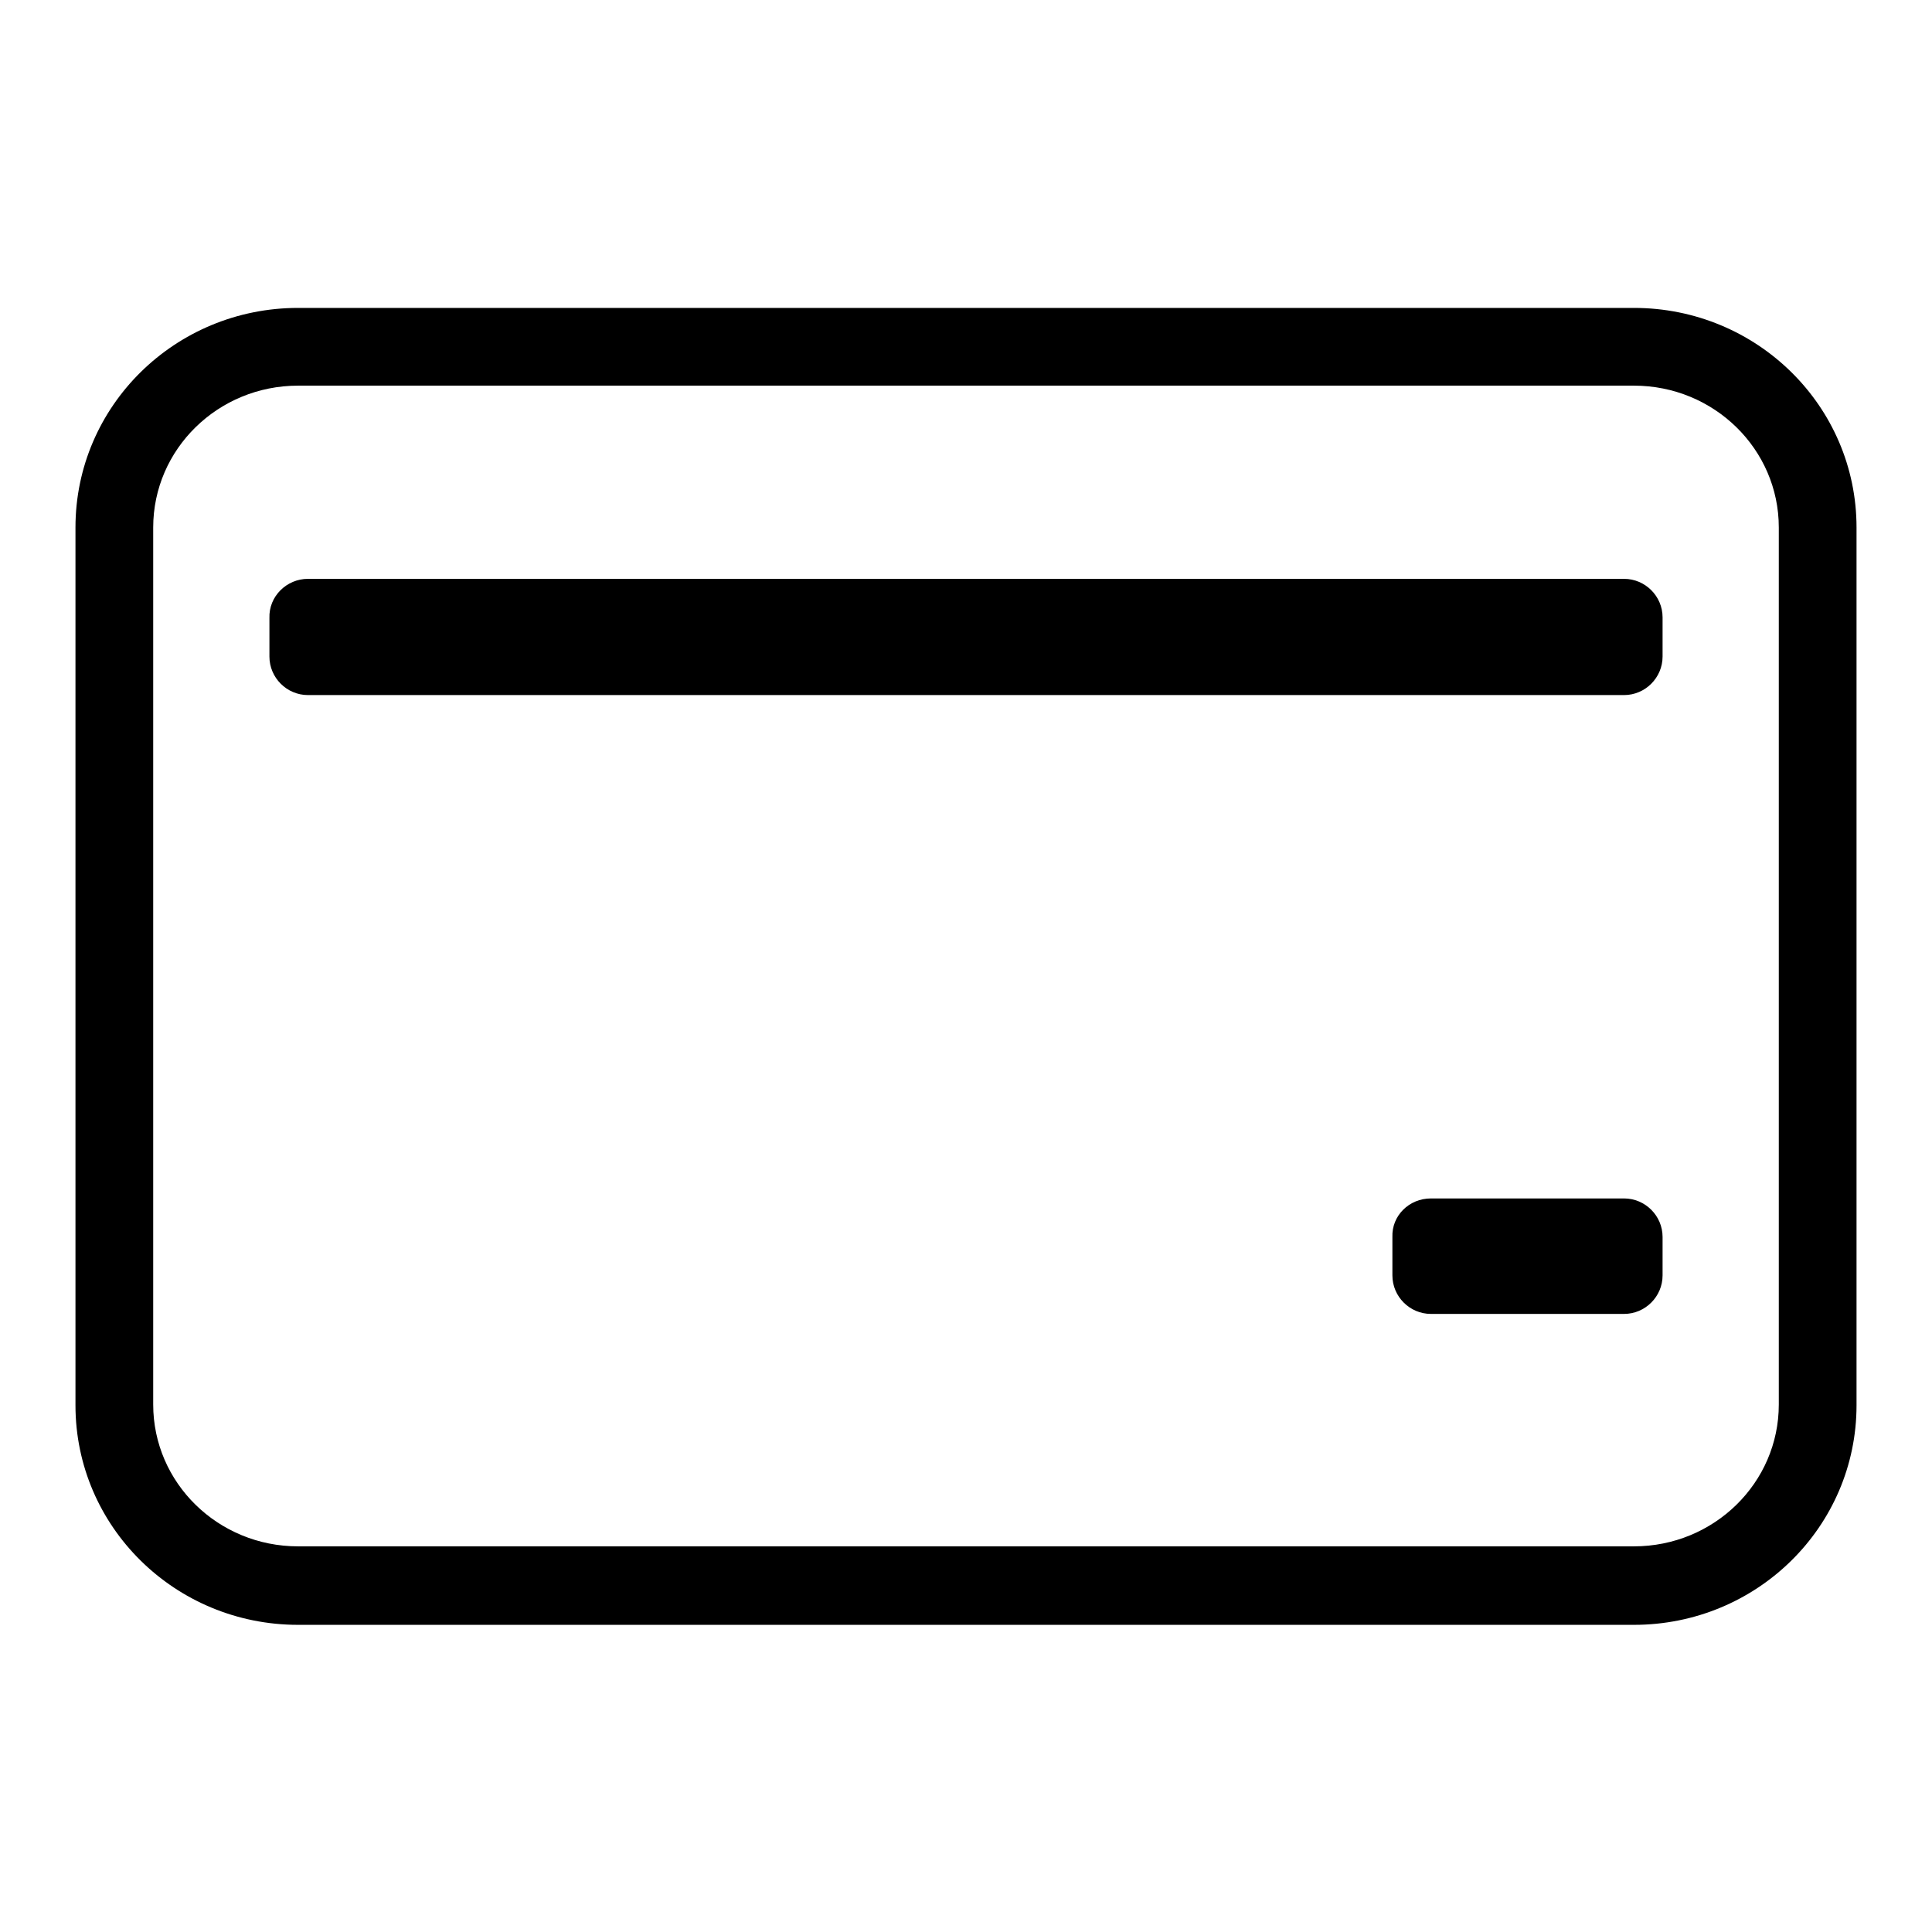
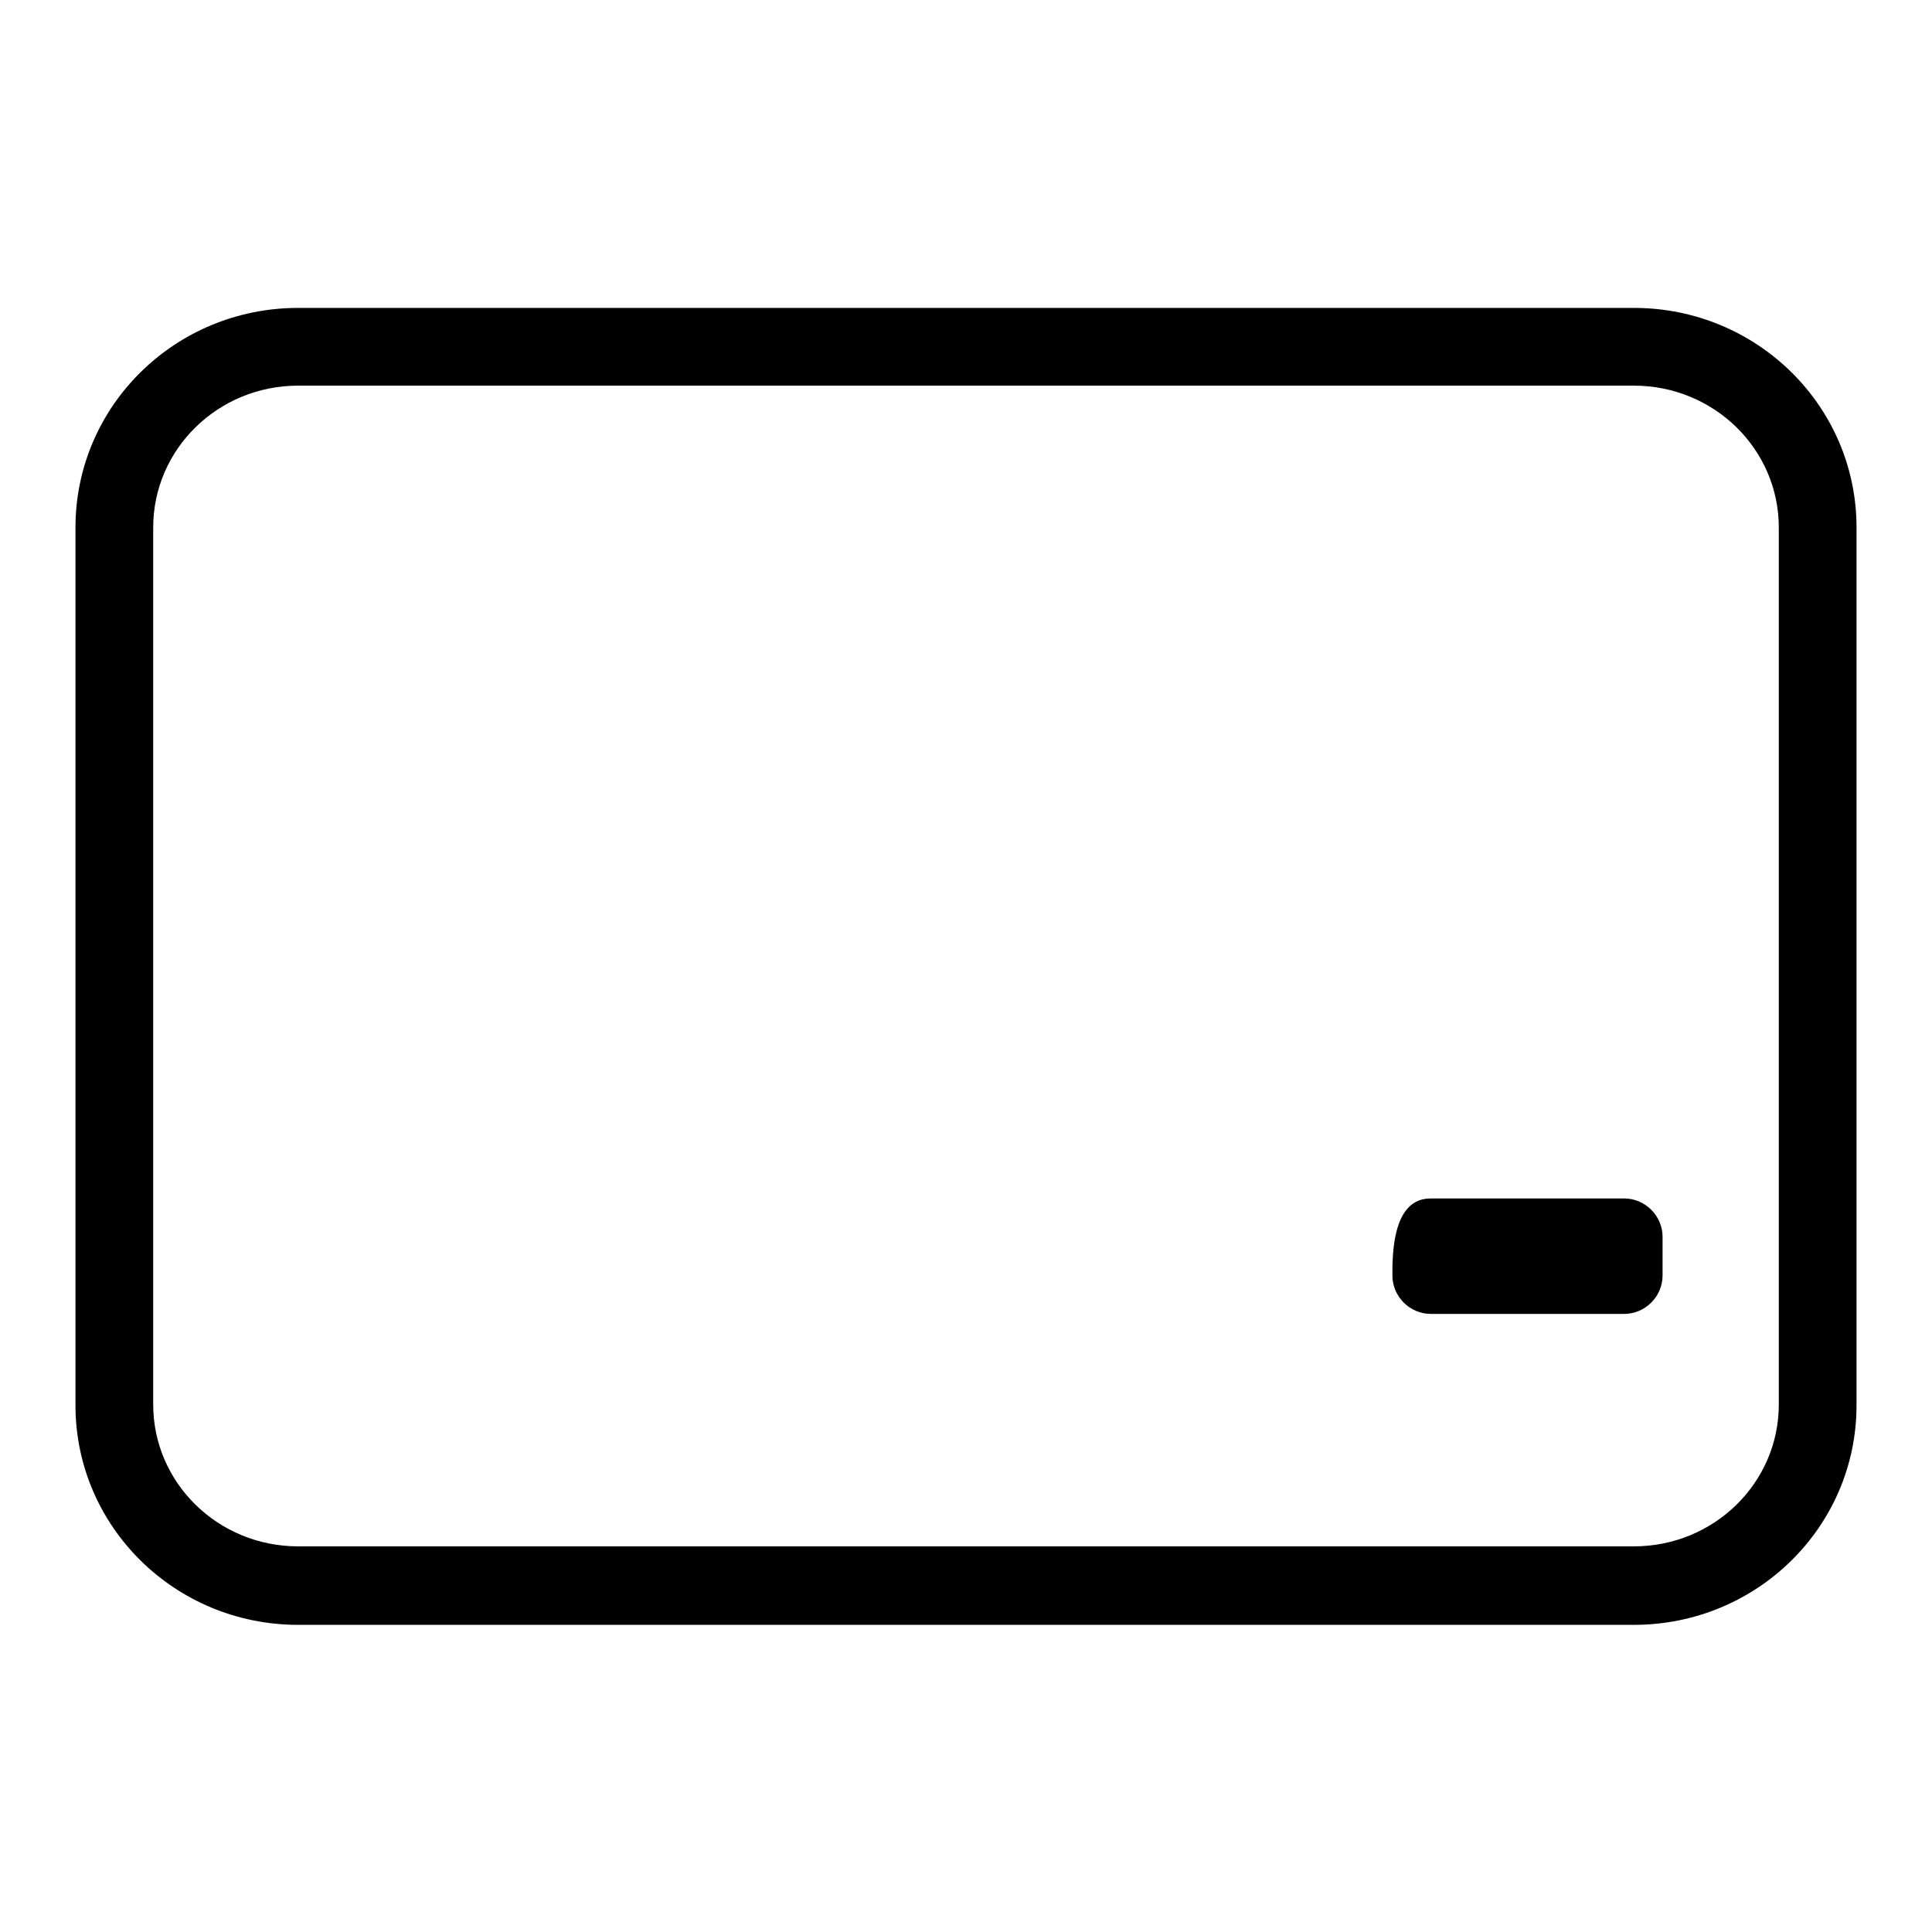
<svg xmlns="http://www.w3.org/2000/svg" version="1.1" x="0px" y="0px" viewBox="0 0 256 256" enable-background="new 0 0 256 256" xml:space="preserve">
  <g>
    <g>
      <path fill="#000000" d="M216.5,40.8h-177c-16.3,0-29.5,13-29.5,29.1v116.3c0,16.1,13.2,29.1,29.5,29.1h177c16.3,0,29.5-13,29.5-29.1V69.9C246,53.8,232.8,40.8,216.5,40.8z M235.7,186.1c0,10.4-8.6,18.8-19.2,18.8h-177c-10.6,0-19.2-8.4-19.2-18.8V69.9c0-10.4,8.6-18.8,19.2-18.8h177c10.6,0,19.2,8.4,19.2,18.8V186.1z" />
-       <path fill="#000000" d="M40.8,76.7h174.4c2.8,0,5.1,2.3,5.1,5.1V87c0,2.8-2.3,5.1-5.1,5.1H40.8c-2.8,0-5.1-2.3-5.1-5.1v-5.1C35.6,79,38,76.7,40.8,76.7z" />
-       <path fill="#000000" d="M189.6,158.8h25.6c2.8,0,5.1,2.3,5.1,5.1v5.1c0,2.8-2.3,5.1-5.1,5.1h-25.6c-2.8,0-5.1-2.3-5.1-5.1v-5.1C184.4,161.1,186.7,158.8,189.6,158.8z" />
+       <path fill="#000000" d="M189.6,158.8h25.6c2.8,0,5.1,2.3,5.1,5.1v5.1c0,2.8-2.3,5.1-5.1,5.1h-25.6c-2.8,0-5.1-2.3-5.1-5.1C184.4,161.1,186.7,158.8,189.6,158.8z" />
    </g>
  </g>
</svg>